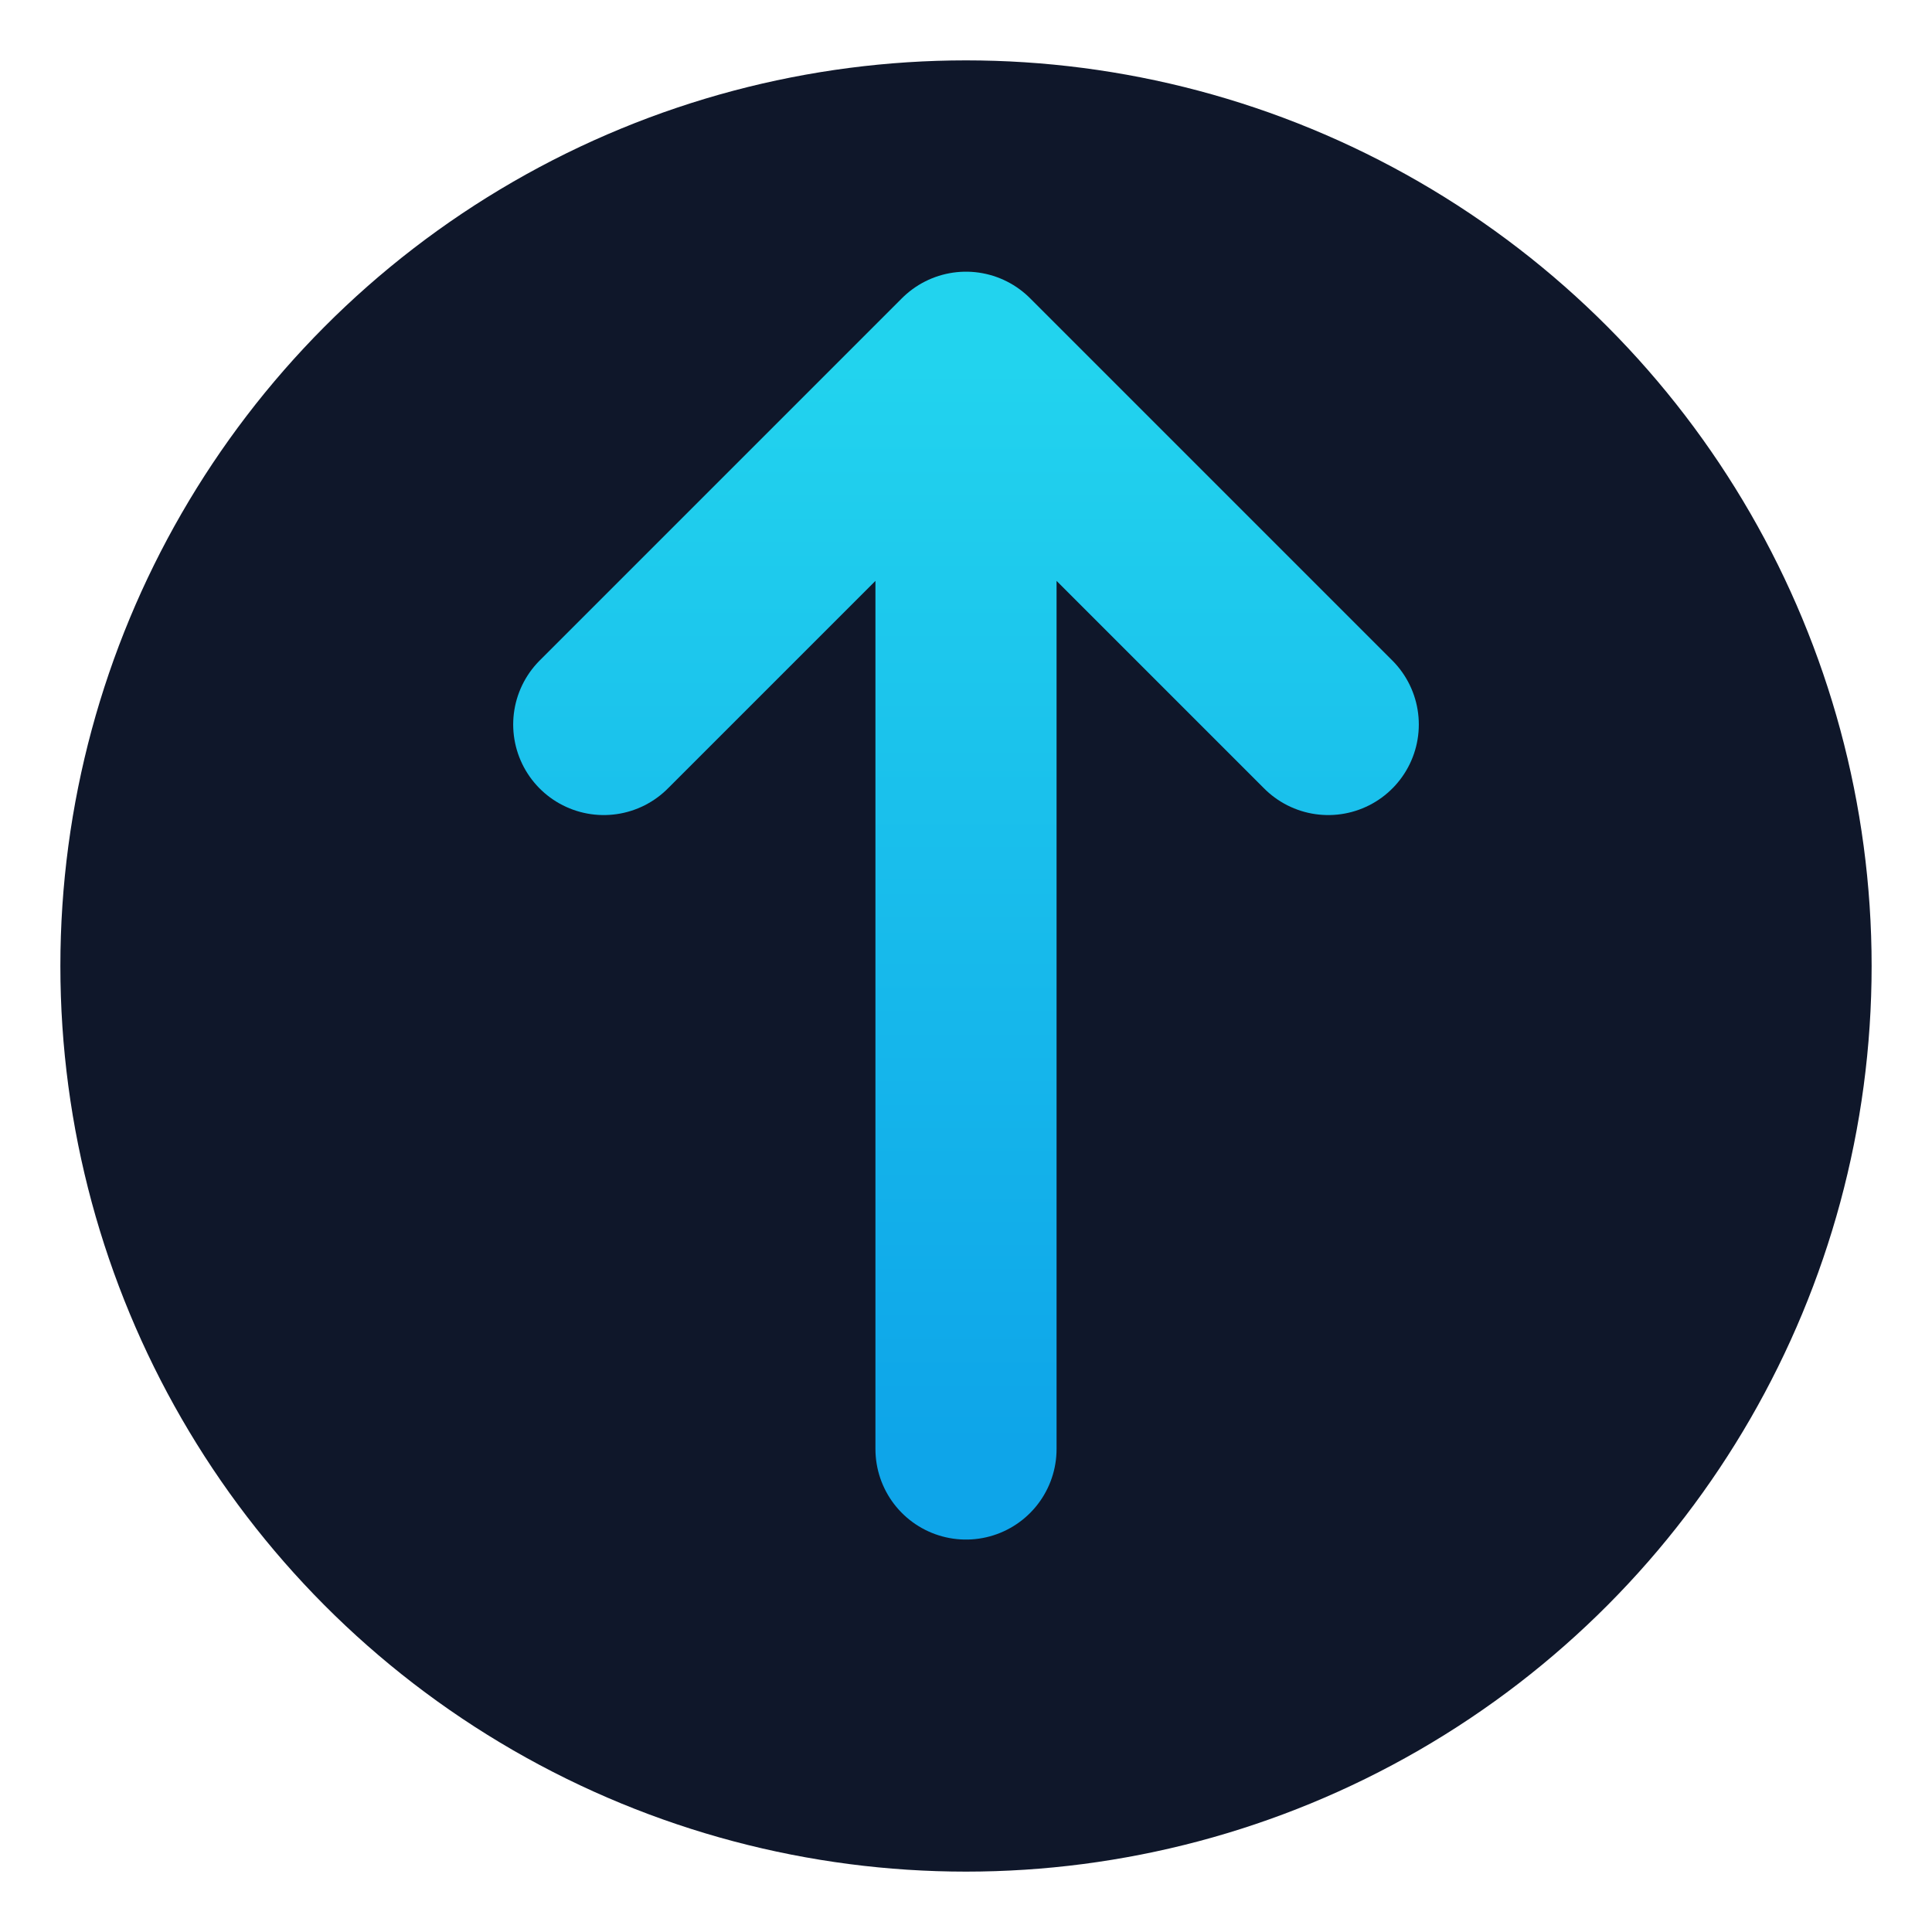
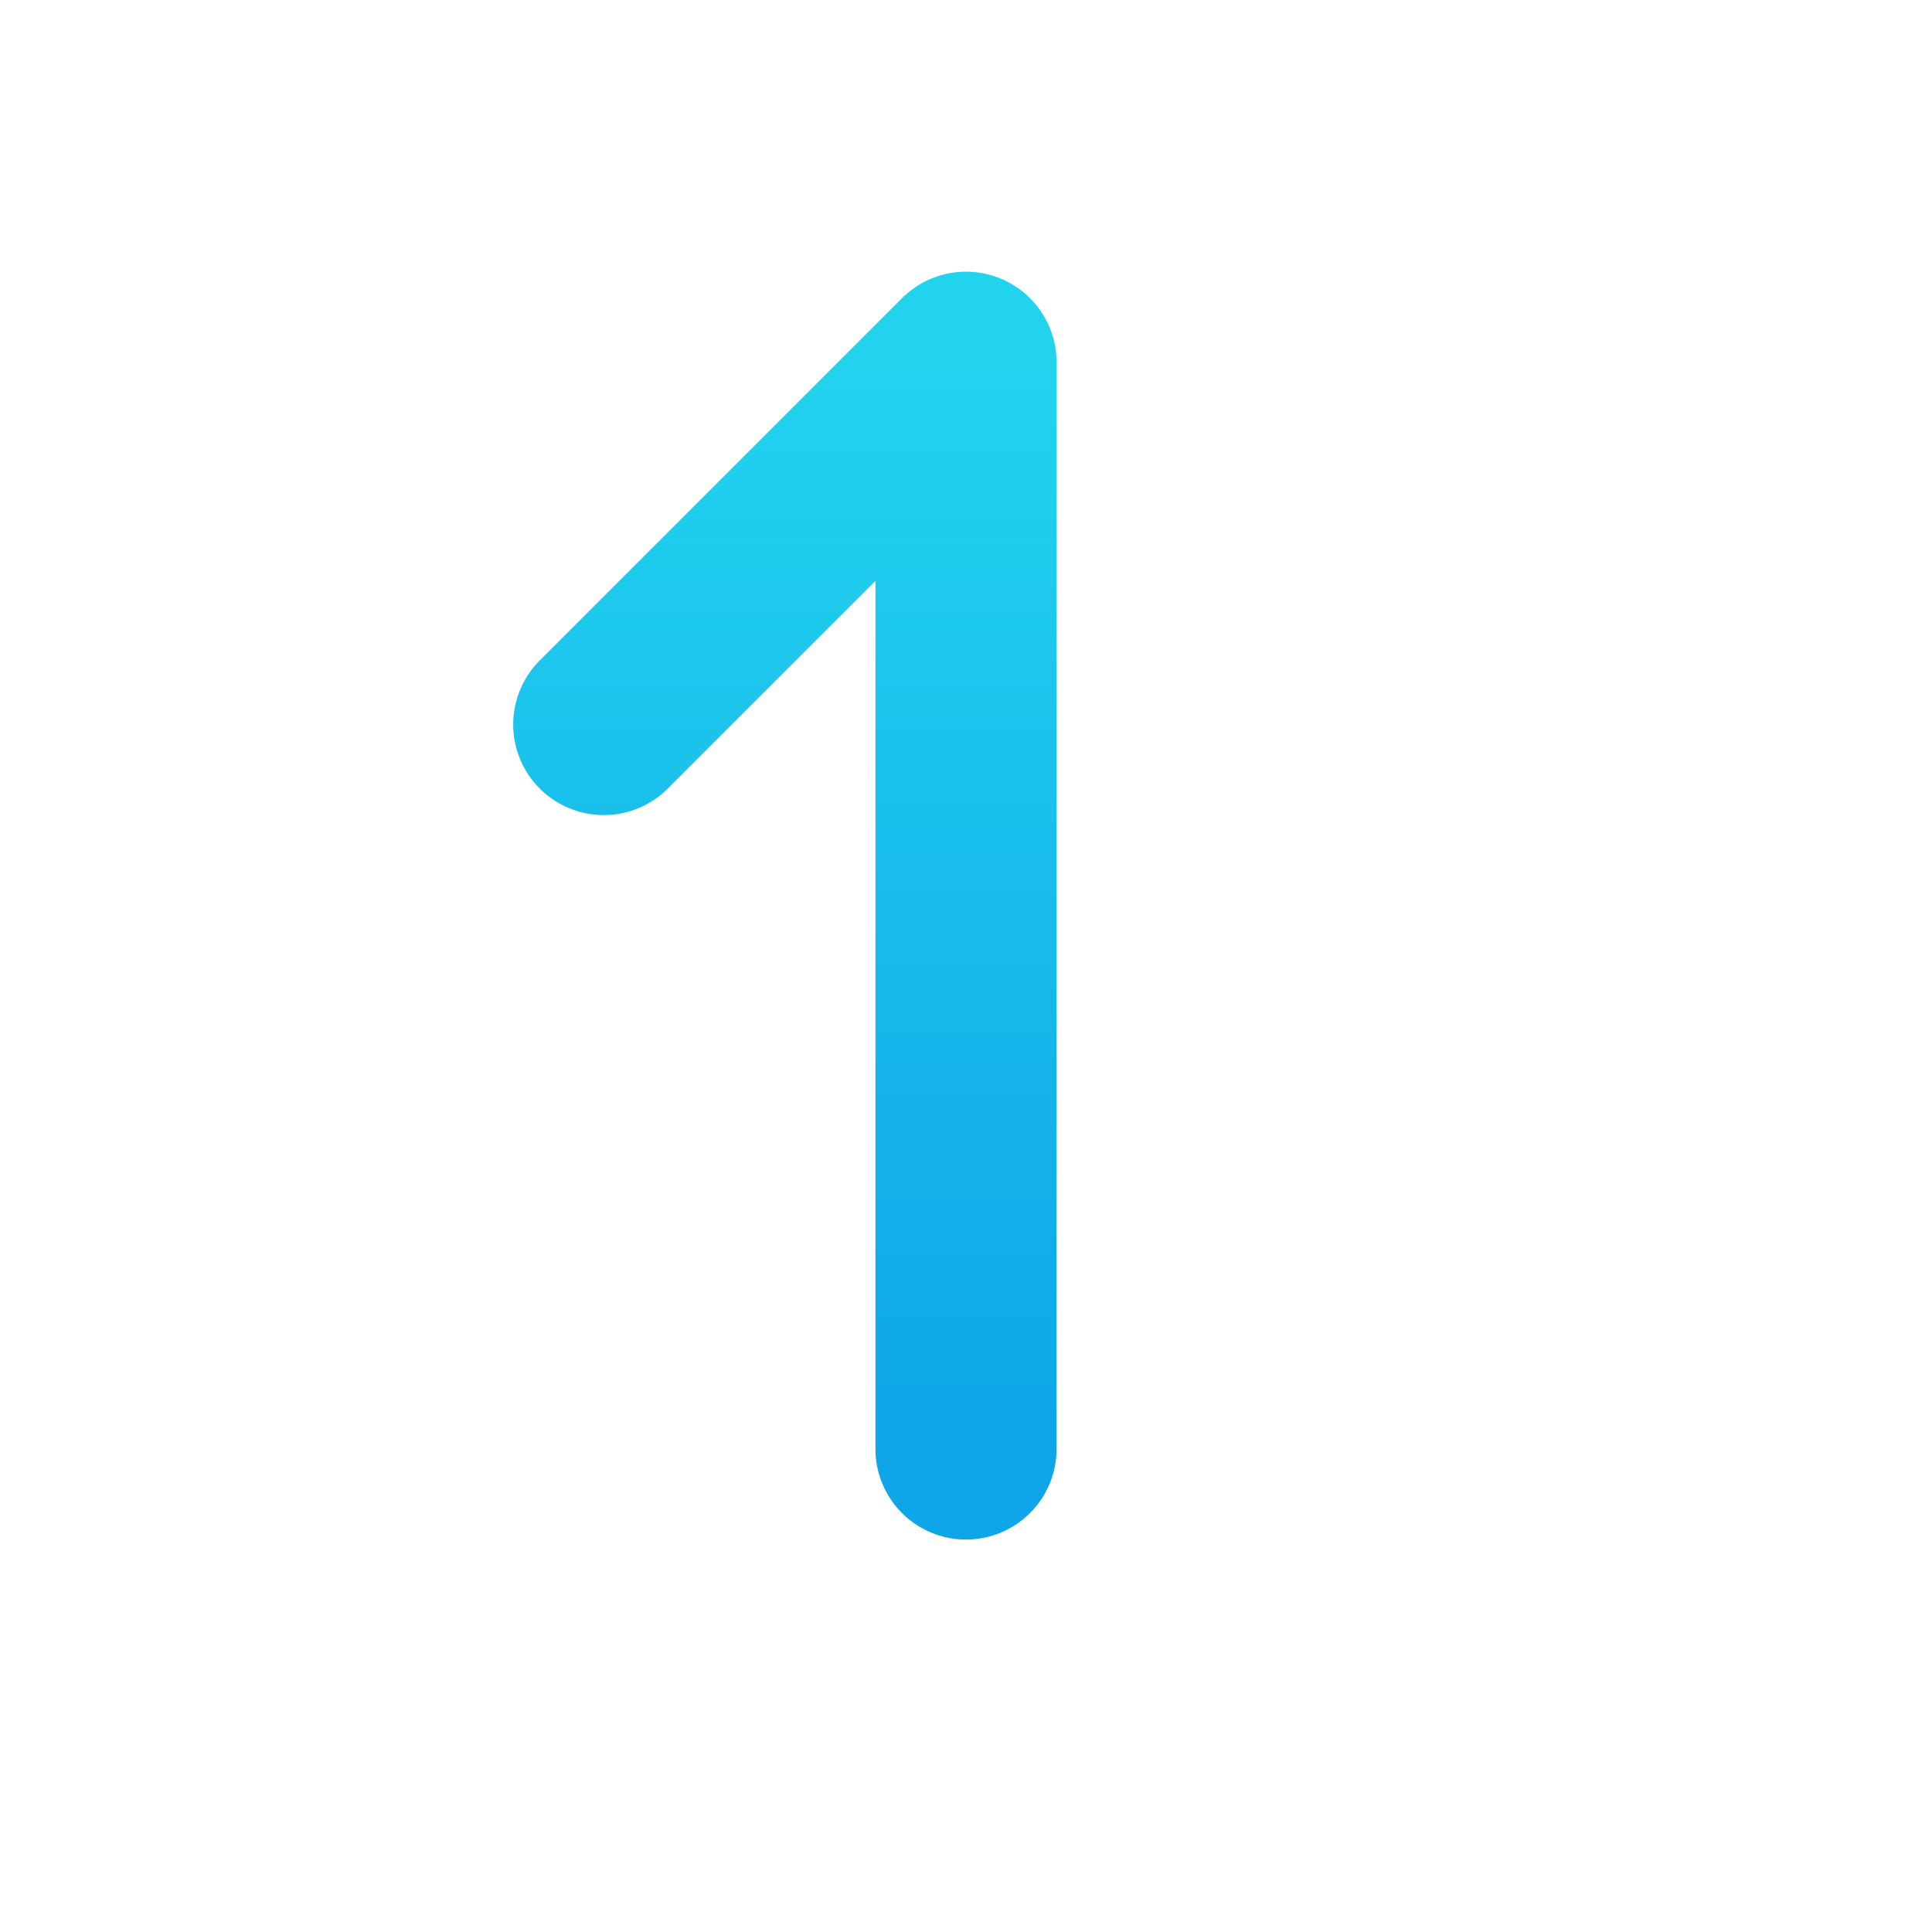
<svg xmlns="http://www.w3.org/2000/svg" viewBox="0 0 32 32">
  <defs>
    <linearGradient id="g" x1="0%" y1="100%" x2="0%" y2="0%">
      <stop offset="0%" stop-color="#0ea5e9" />
      <stop offset="100%" stop-color="#22d3ee" />
    </linearGradient>
  </defs>
-   <circle cx="16" cy="16" r="15" fill="#0f172a" />
-   <path d="M16 6 L16 24 M10 12 L16 6 L22 12" stroke="url(#g)" stroke-width="3" stroke-linecap="round" stroke-linejoin="round" fill="none" />
+   <path d="M16 6 L16 24 M10 12 L16 6 " stroke="url(#g)" stroke-width="3" stroke-linecap="round" stroke-linejoin="round" fill="none" />
</svg>